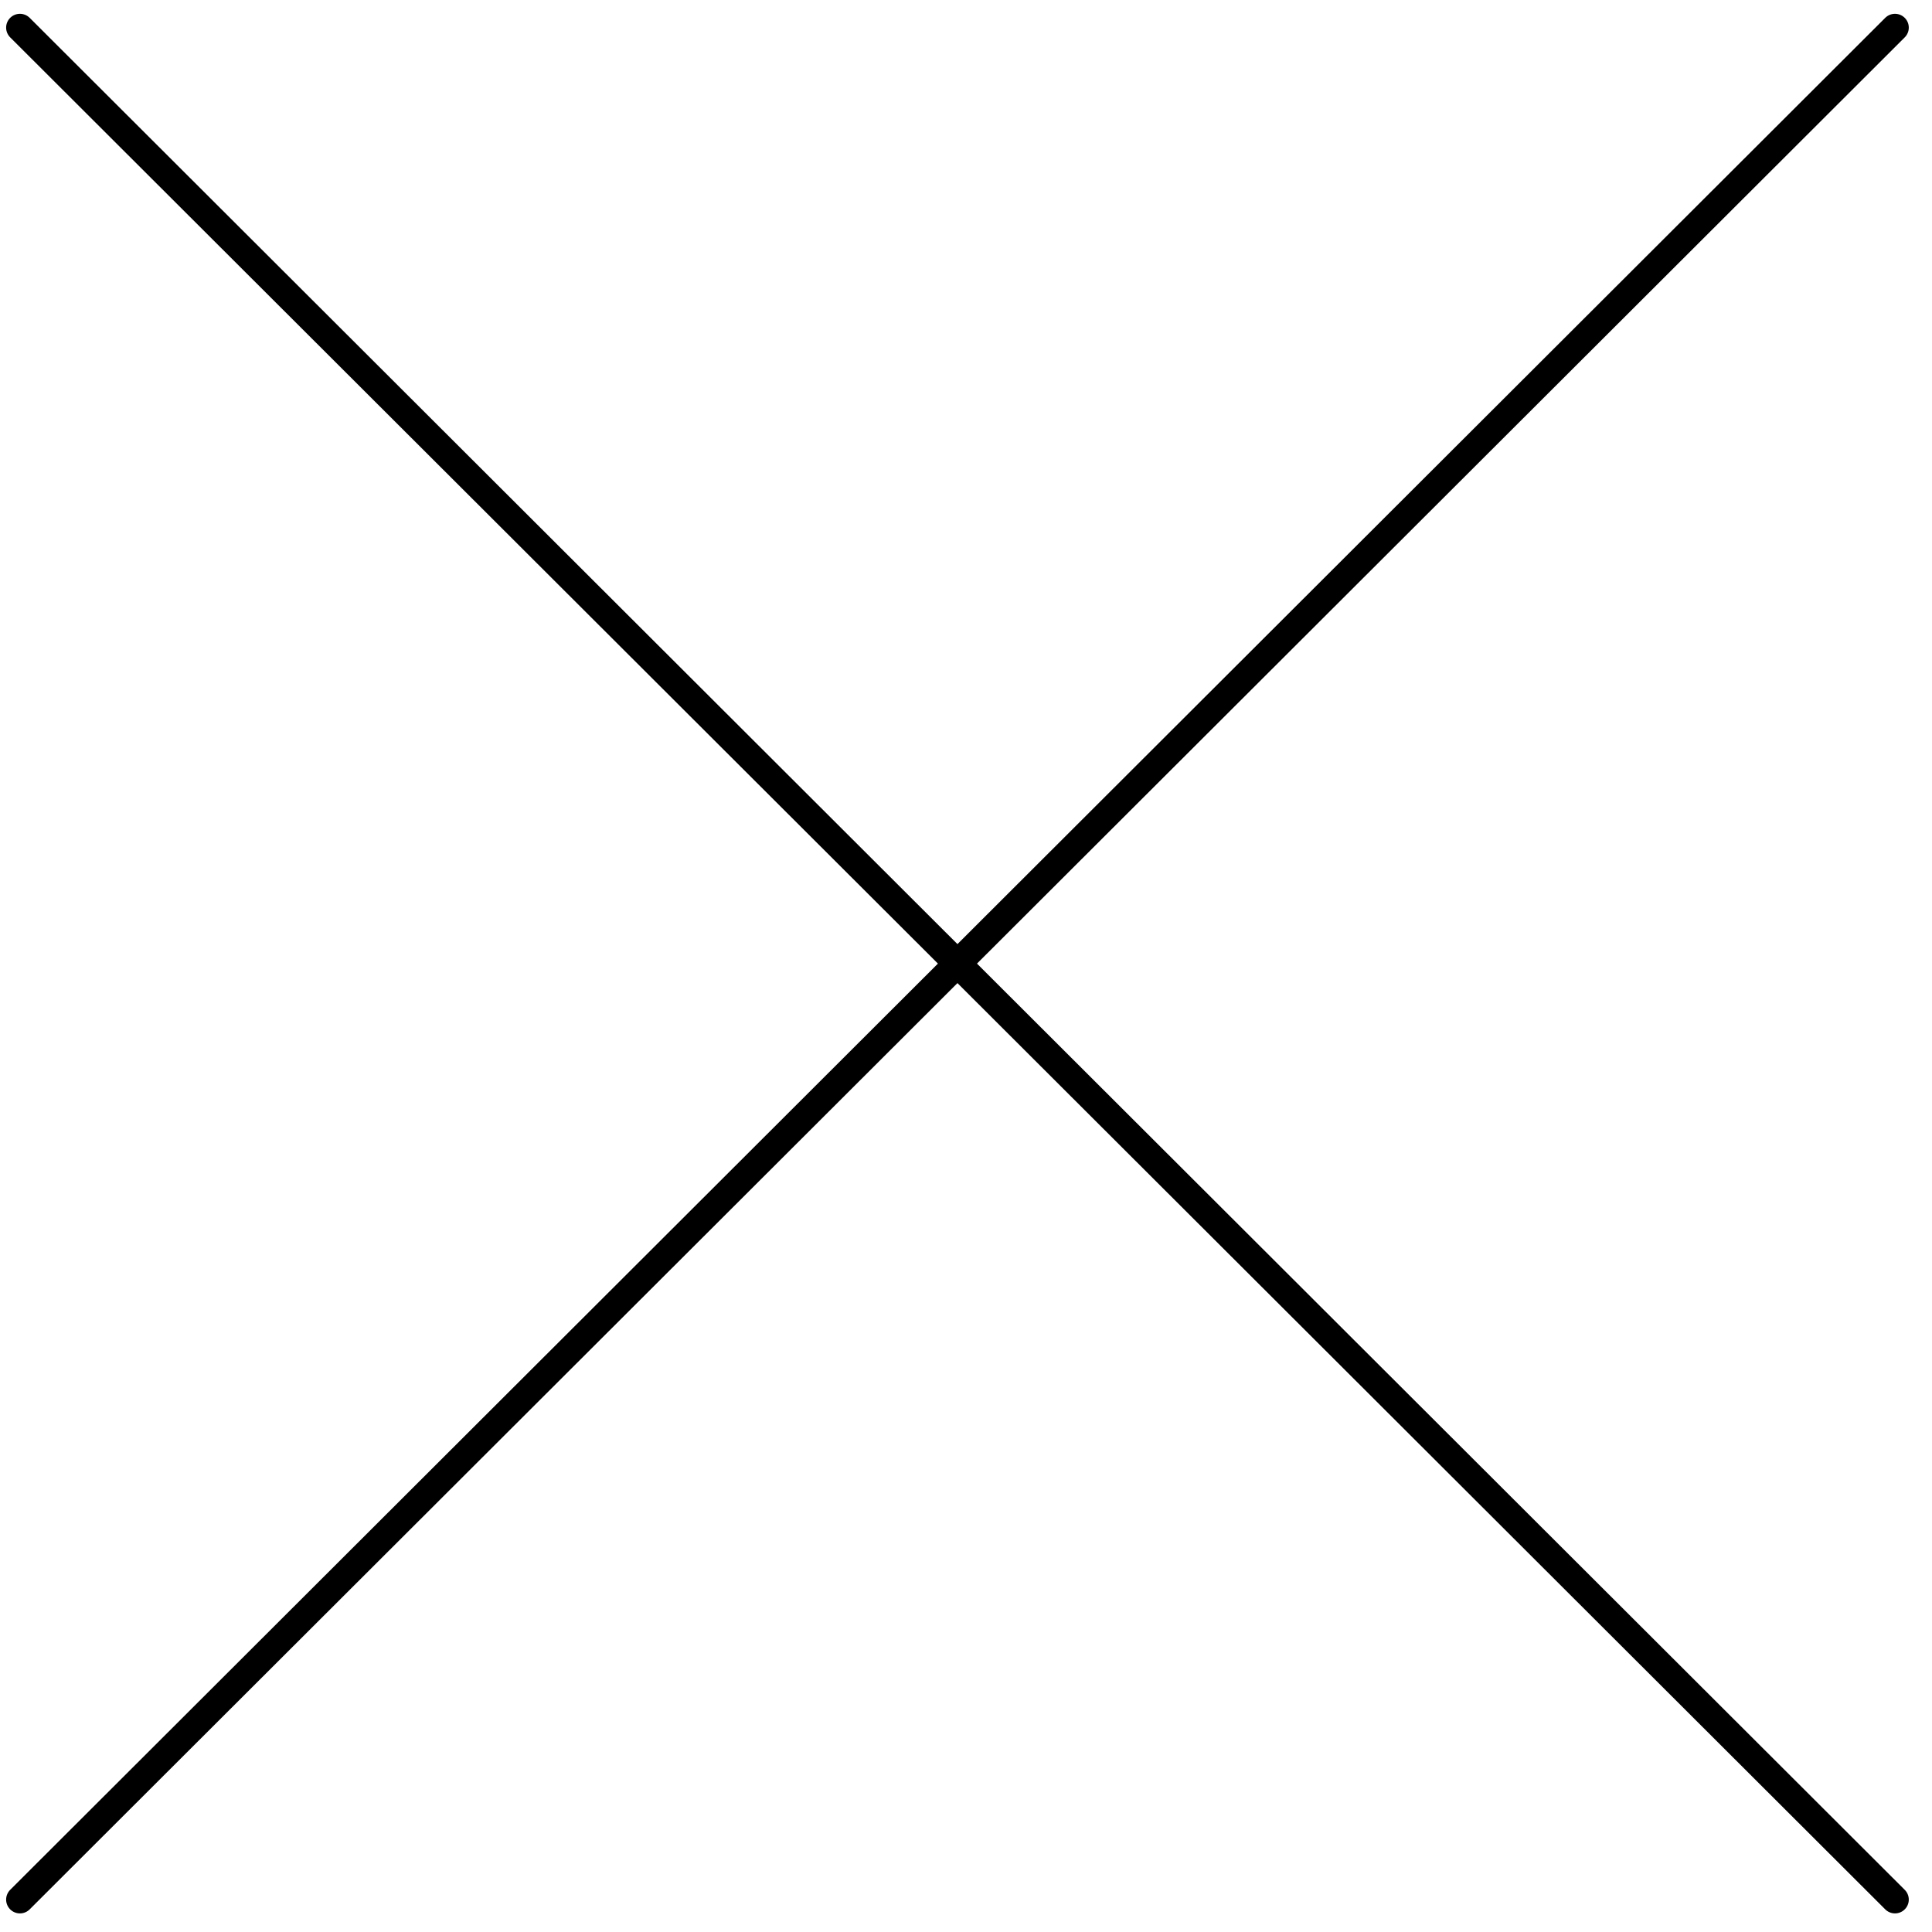
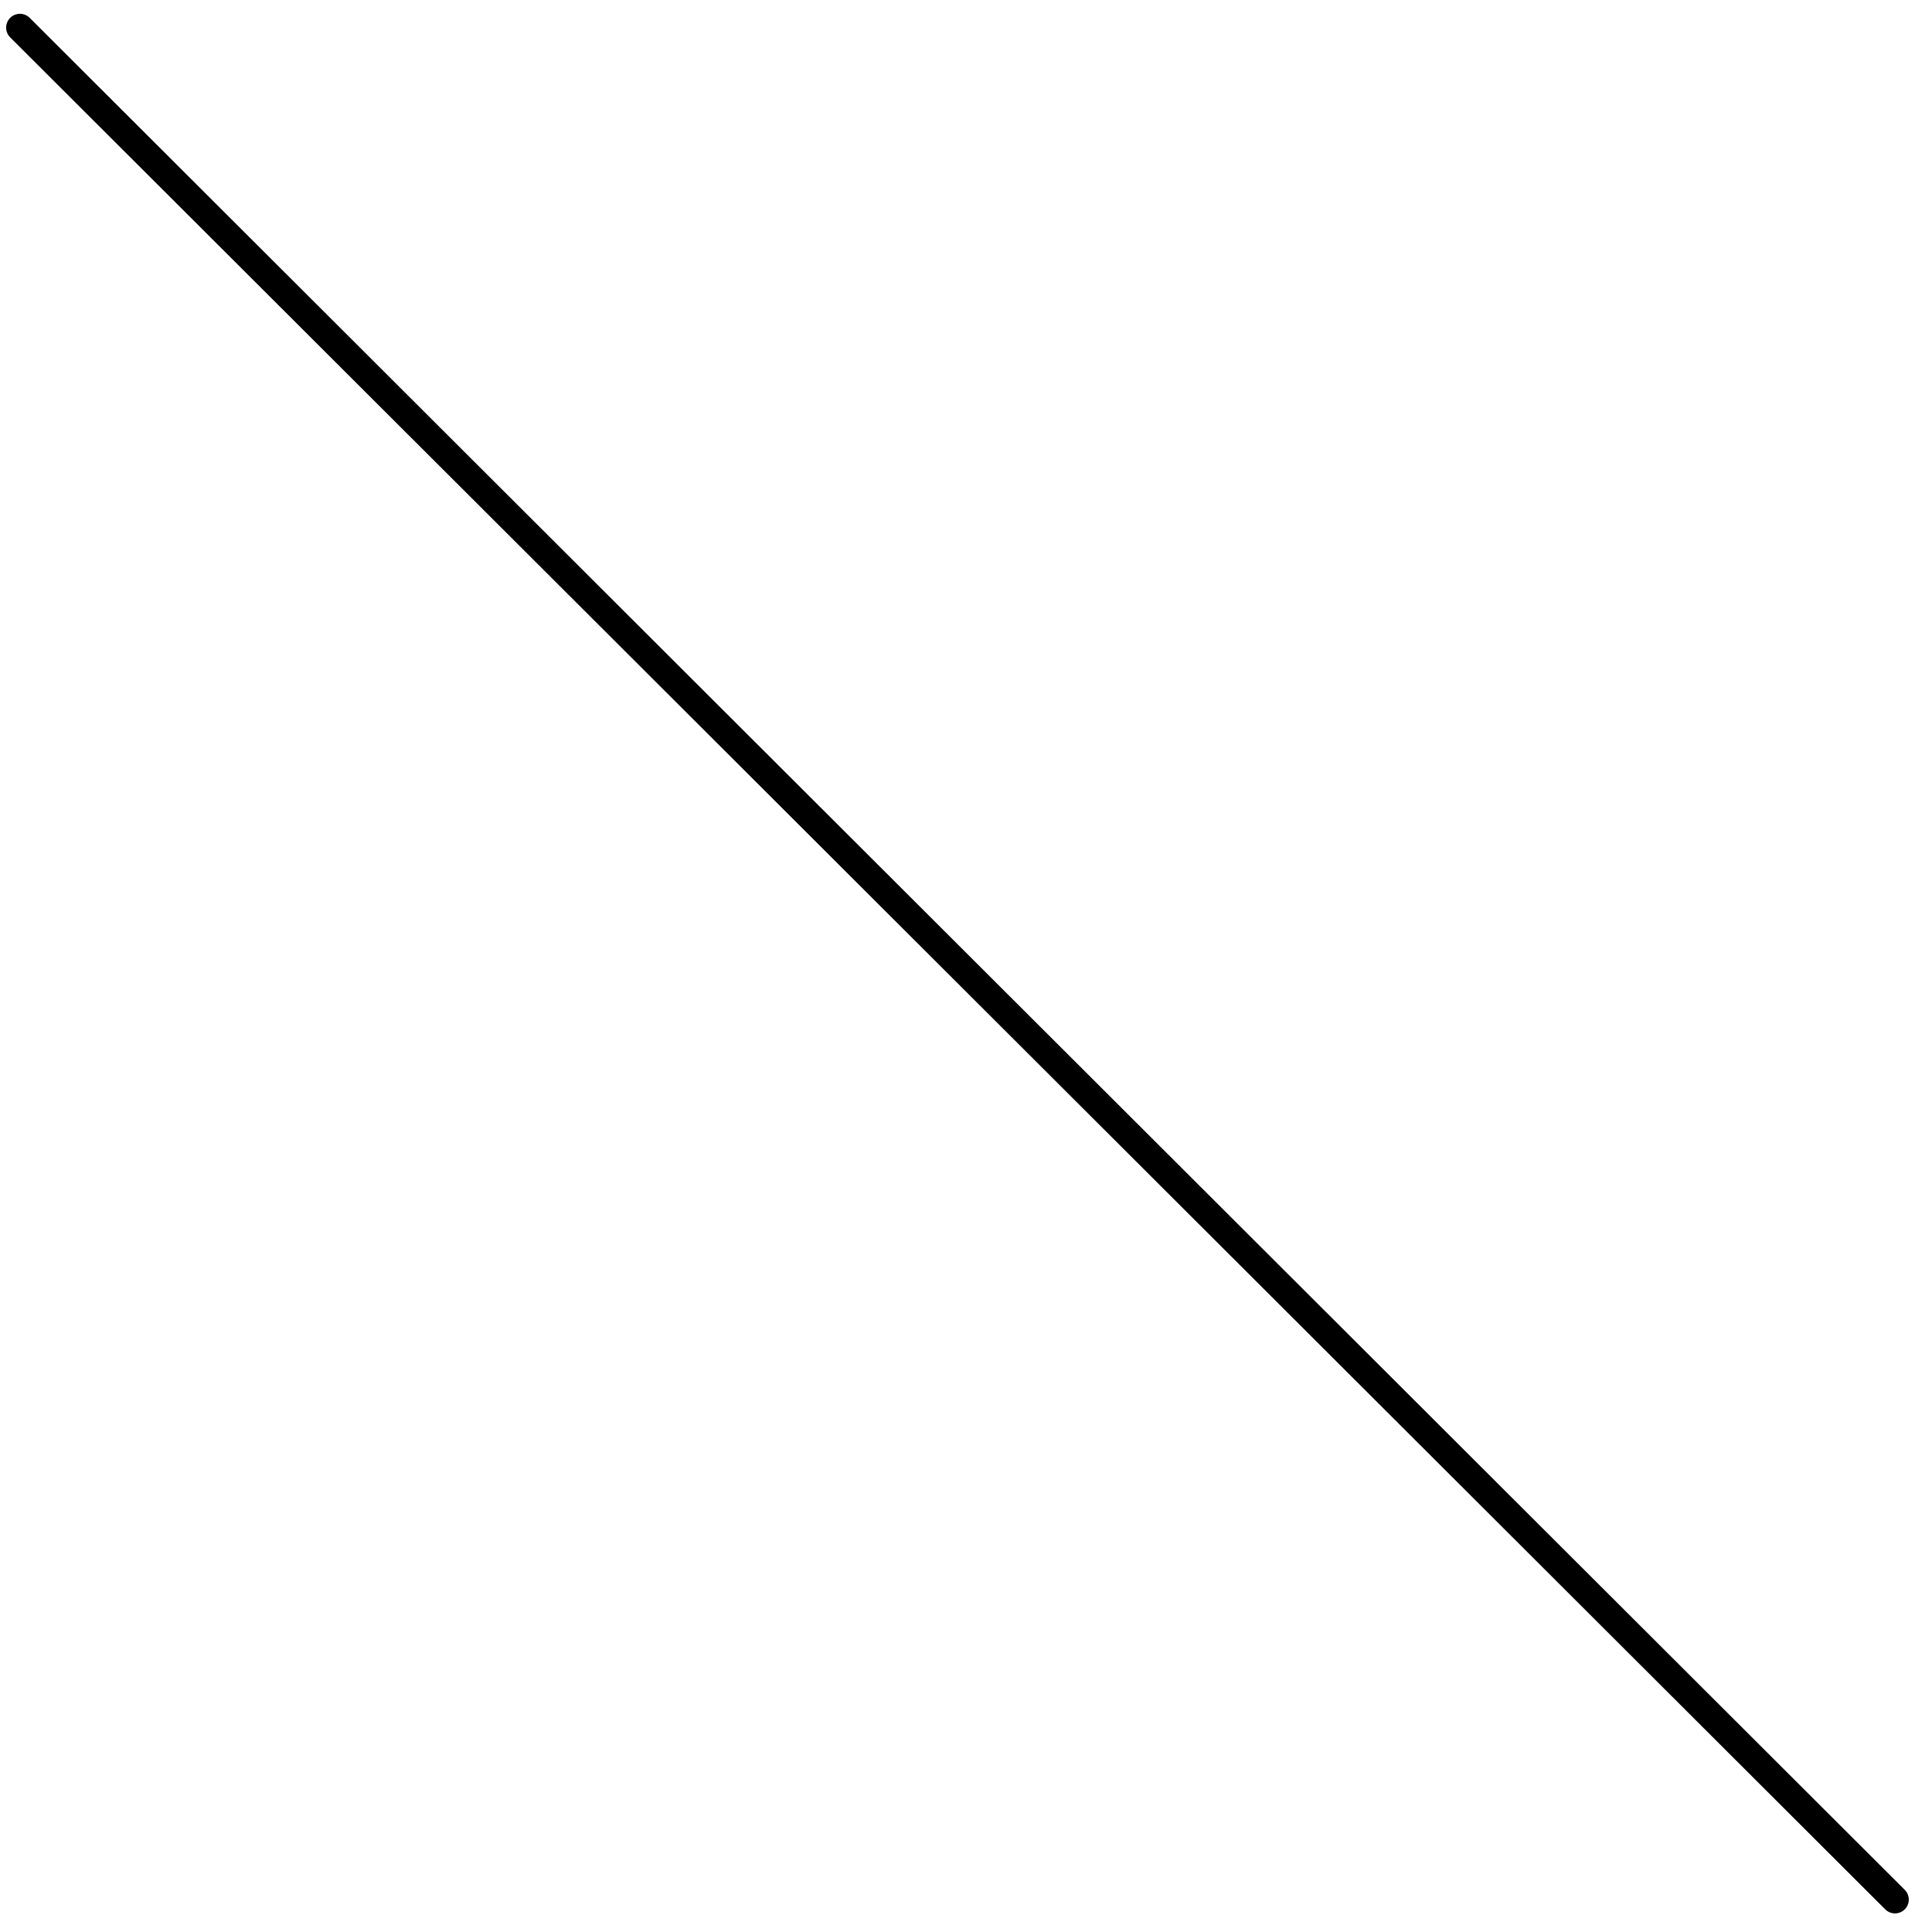
<svg xmlns="http://www.w3.org/2000/svg" height="300px" width="300px" fill="#000000" viewBox="0 0 69 70" version="1.1" x="0px" y="0px">
  <title>Group 28</title>
  <desc>Created with Sketch.</desc>
  <g stroke="none" stroke-width="1" fill="none" fill-rule="evenodd" stroke-linecap="round" stroke-linejoin="round">
    <g transform="translate(0, 1)" stroke="#000000">
      <g transform="translate(0.222, 0)">
-         <path d="M67.937,0 L0,67.826" />
        <path d="M0,0 L67.937,67.826" />
      </g>
    </g>
  </g>
</svg>